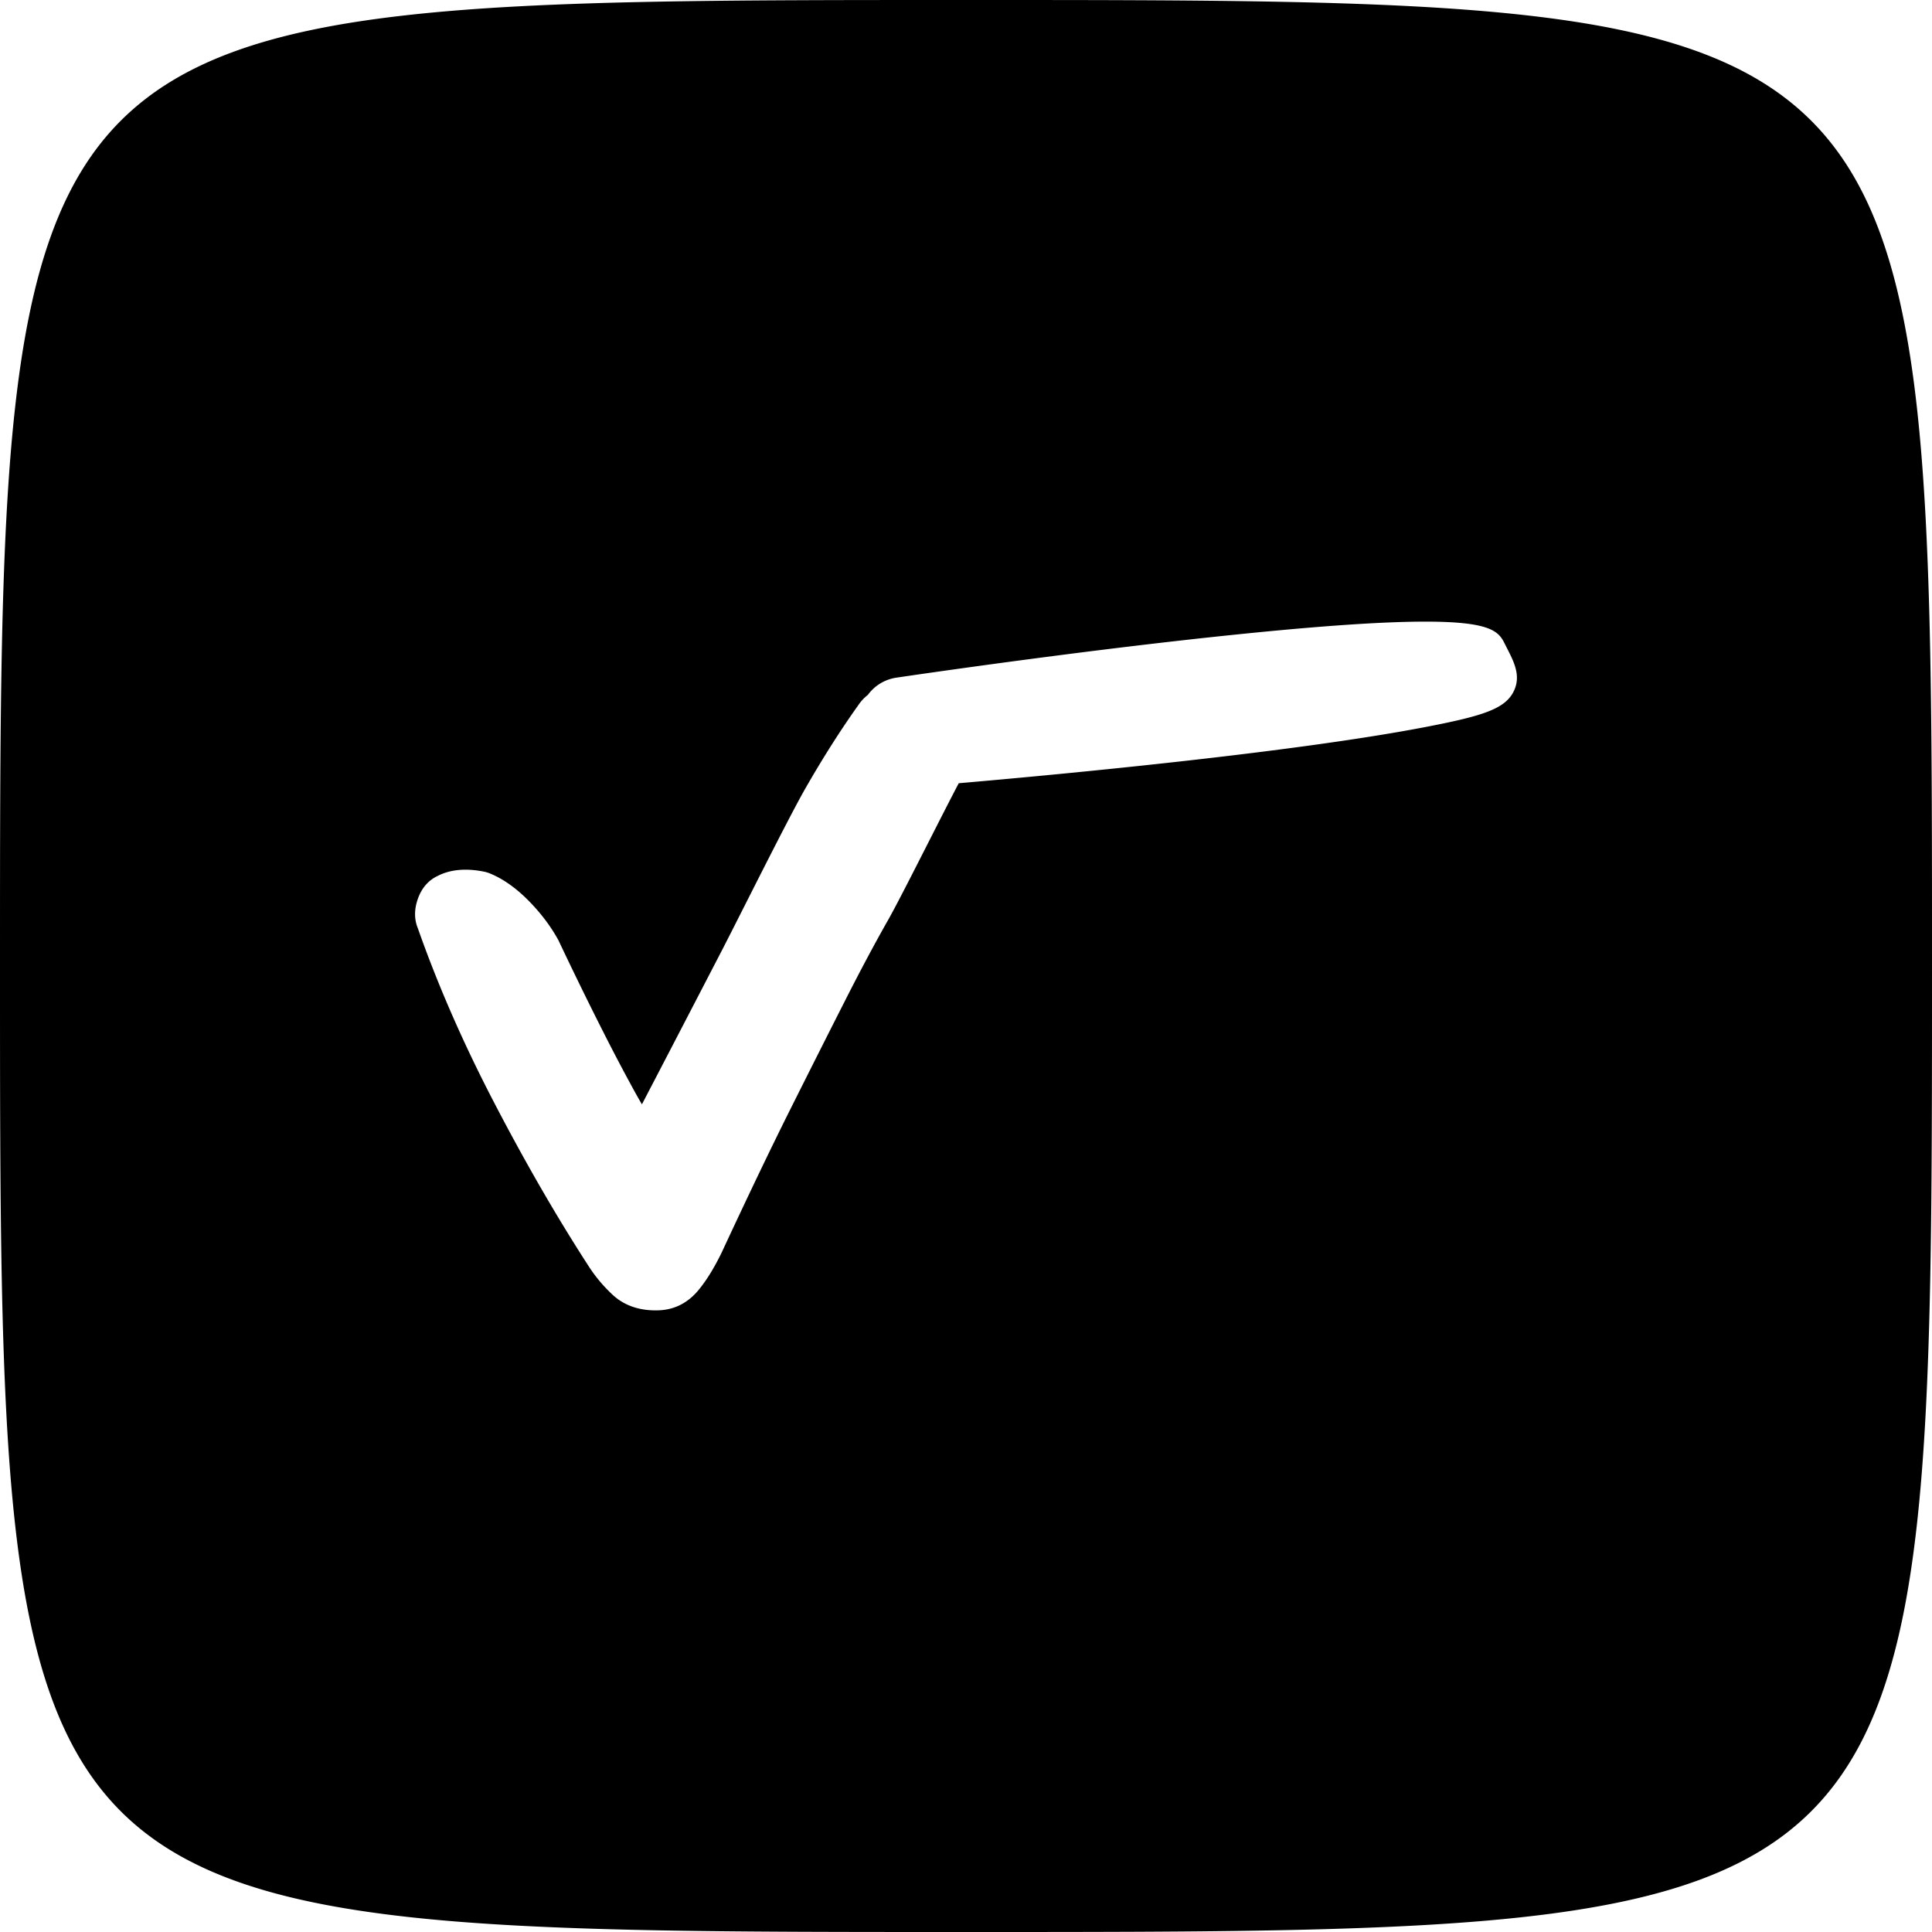
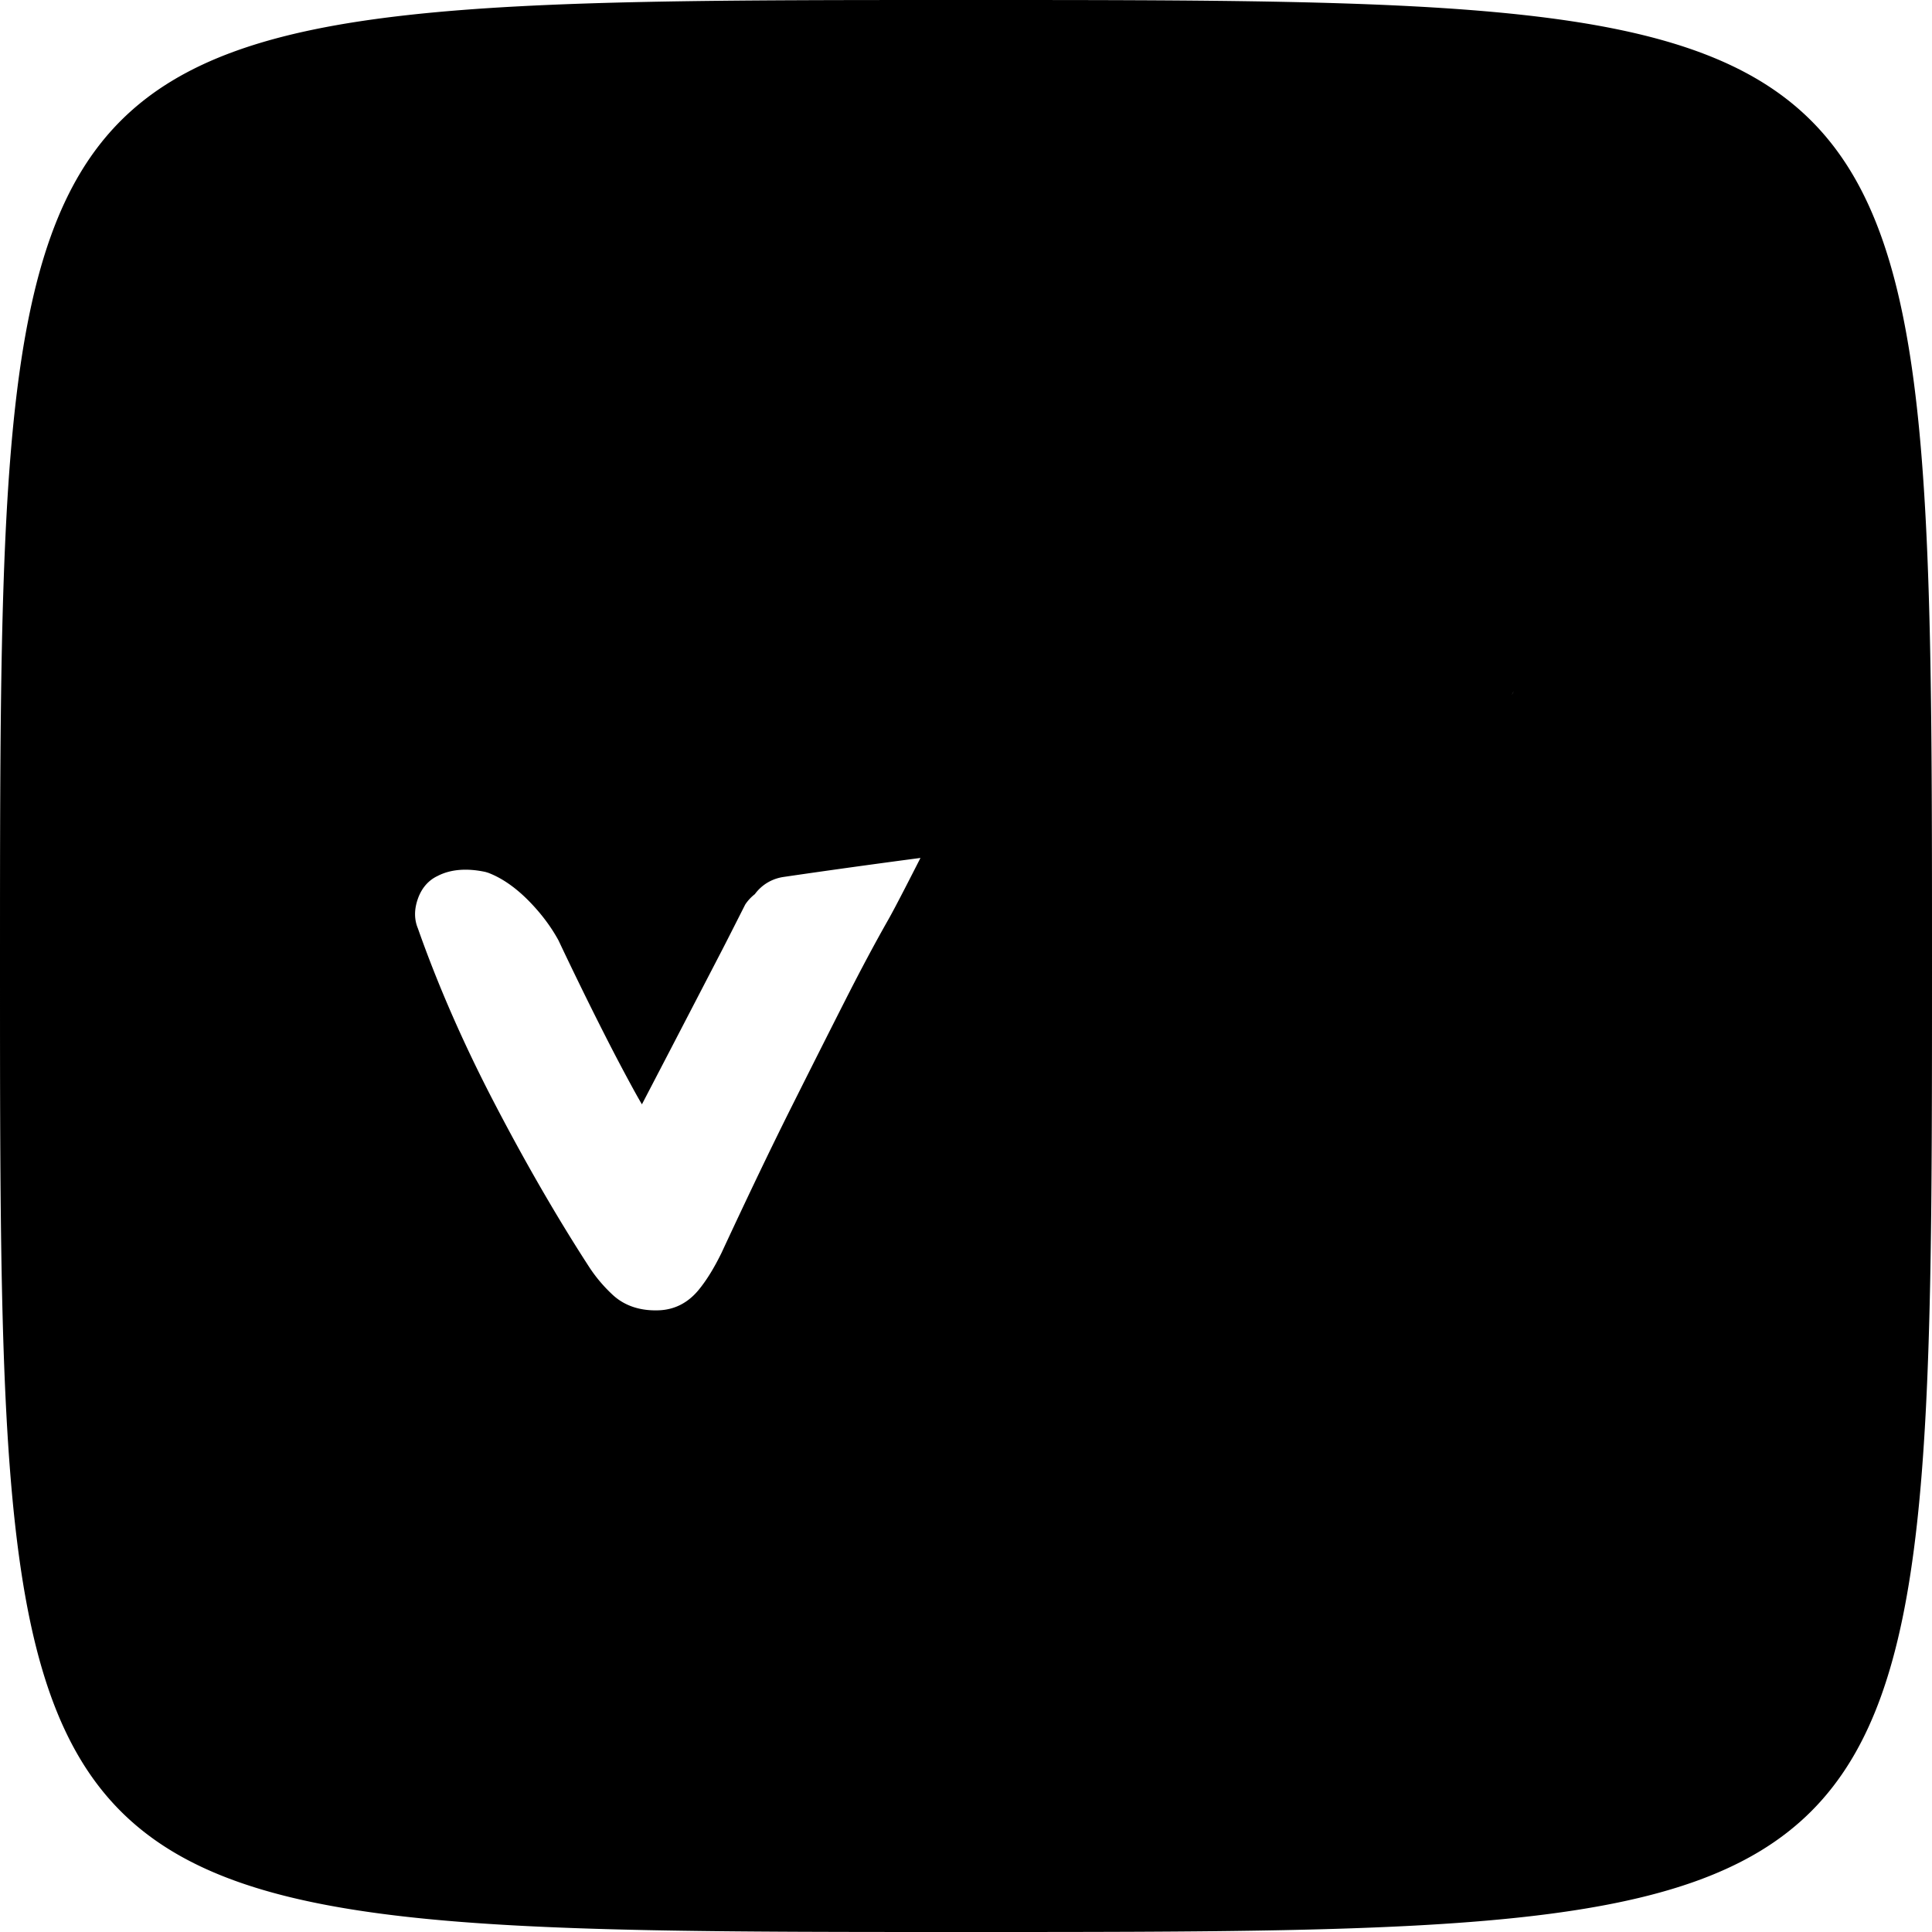
<svg xmlns="http://www.w3.org/2000/svg" width="1024" height="1024">
-   <path d="M512 0C0 0 0 0 0 512s0 512 512 512 512 0 512-512S1024 0 512 0zm290.343 366.32c-4.532 9.325-16.01 13.052-46.063 18.87-70.723 13.704-195.431 25.373-248.12 29.94-3.492 6.579-9.519 18.418-15.452 30.097l-.063.123c-8.75 17.201-17.796 34.988-21.861 42.142-7.173 12.625-14.868 27.041-22.871 42.845-7.497 14.753-16.508 32.633-28.36 56.276-10.699 21.362-23.188 47.407-37.121 77.411-4.034 8.229-8.024 14.674-12.236 19.779-5.652 6.799-12.735 10.393-21.06 10.69a42.43 42.43 0 01-1.645.032c-9.255 0-16.946-2.802-22.861-8.328-4.784-4.459-8.971-9.436-12.442-14.79-16.75-25.827-33.533-54.839-49.881-86.23-16.422-31.465-30.159-62.805-40.831-93.148-1.957-4.714-1.979-9.911-.068-15.448 2.465-7.189 6.991-10.616 10.39-12.227 6.798-3.578 15.418-4.338 25.367-2.227l.292.073 1.238.375c7.176 2.711 14.349 7.645 21.318 14.665 6.585 6.66 11.958 13.773 15.977 21.148l.104.206c3.531 7.48 7.094 14.898 10.89 22.674a1818.907 1818.907 0 0013.363 26.868 1061.923 1061.923 0 0014.778 28.125 349.479 349.479 0 005.102 9.068c5.086-9.764 10.4-19.97 15.937-30.617a67802.86 67802.86 0 0026.409-50.883c2.507-4.838 6.381-12.495 10.867-21.36l1.557-3.077c11.389-22.51 25.563-50.524 32.006-61.75 9.284-16.194 18.681-30.964 27.929-43.902a23.289 23.289 0 015.078-5.461c3.67-4.996 9.064-8.231 15.259-9.134 23.445-3.44 105.801-15.262 181.057-22.948 44.265-4.523 76.709-6.722 99.186-6.722 33.529 0 38.618 4.868 41.787 11.232l1.477 2.925c3.685 7.202 7.495 14.647 3.567 22.688z" />
+   <path d="M512 0C0 0 0 0 0 512s0 512 512 512 512 0 512-512S1024 0 512 0zm290.343 366.32c-4.532 9.325-16.01 13.052-46.063 18.87-70.723 13.704-195.431 25.373-248.12 29.94-3.492 6.579-9.519 18.418-15.452 30.097l-.063.123c-8.75 17.201-17.796 34.988-21.861 42.142-7.173 12.625-14.868 27.041-22.871 42.845-7.497 14.753-16.508 32.633-28.36 56.276-10.699 21.362-23.188 47.407-37.121 77.411-4.034 8.229-8.024 14.674-12.236 19.779-5.652 6.799-12.735 10.393-21.06 10.69a42.43 42.43 0 01-1.645.032c-9.255 0-16.946-2.802-22.861-8.328-4.784-4.459-8.971-9.436-12.442-14.79-16.75-25.827-33.533-54.839-49.881-86.23-16.422-31.465-30.159-62.805-40.831-93.148-1.957-4.714-1.979-9.911-.068-15.448 2.465-7.189 6.991-10.616 10.39-12.227 6.798-3.578 15.418-4.338 25.367-2.227l.292.073 1.238.375c7.176 2.711 14.349 7.645 21.318 14.665 6.585 6.66 11.958 13.773 15.977 21.148l.104.206c3.531 7.48 7.094 14.898 10.89 22.674a1818.907 1818.907 0 0013.363 26.868 1061.923 1061.923 0 0014.778 28.125 349.479 349.479 0 005.102 9.068c5.086-9.764 10.4-19.97 15.937-30.617a67802.86 67802.86 0 0026.409-50.883c2.507-4.838 6.381-12.495 10.867-21.36l1.557-3.077a23.289 23.289 0 015.078-5.461c3.67-4.996 9.064-8.231 15.259-9.134 23.445-3.44 105.801-15.262 181.057-22.948 44.265-4.523 76.709-6.722 99.186-6.722 33.529 0 38.618 4.868 41.787 11.232l1.477 2.925c3.685 7.202 7.495 14.647 3.567 22.688z" />
</svg>